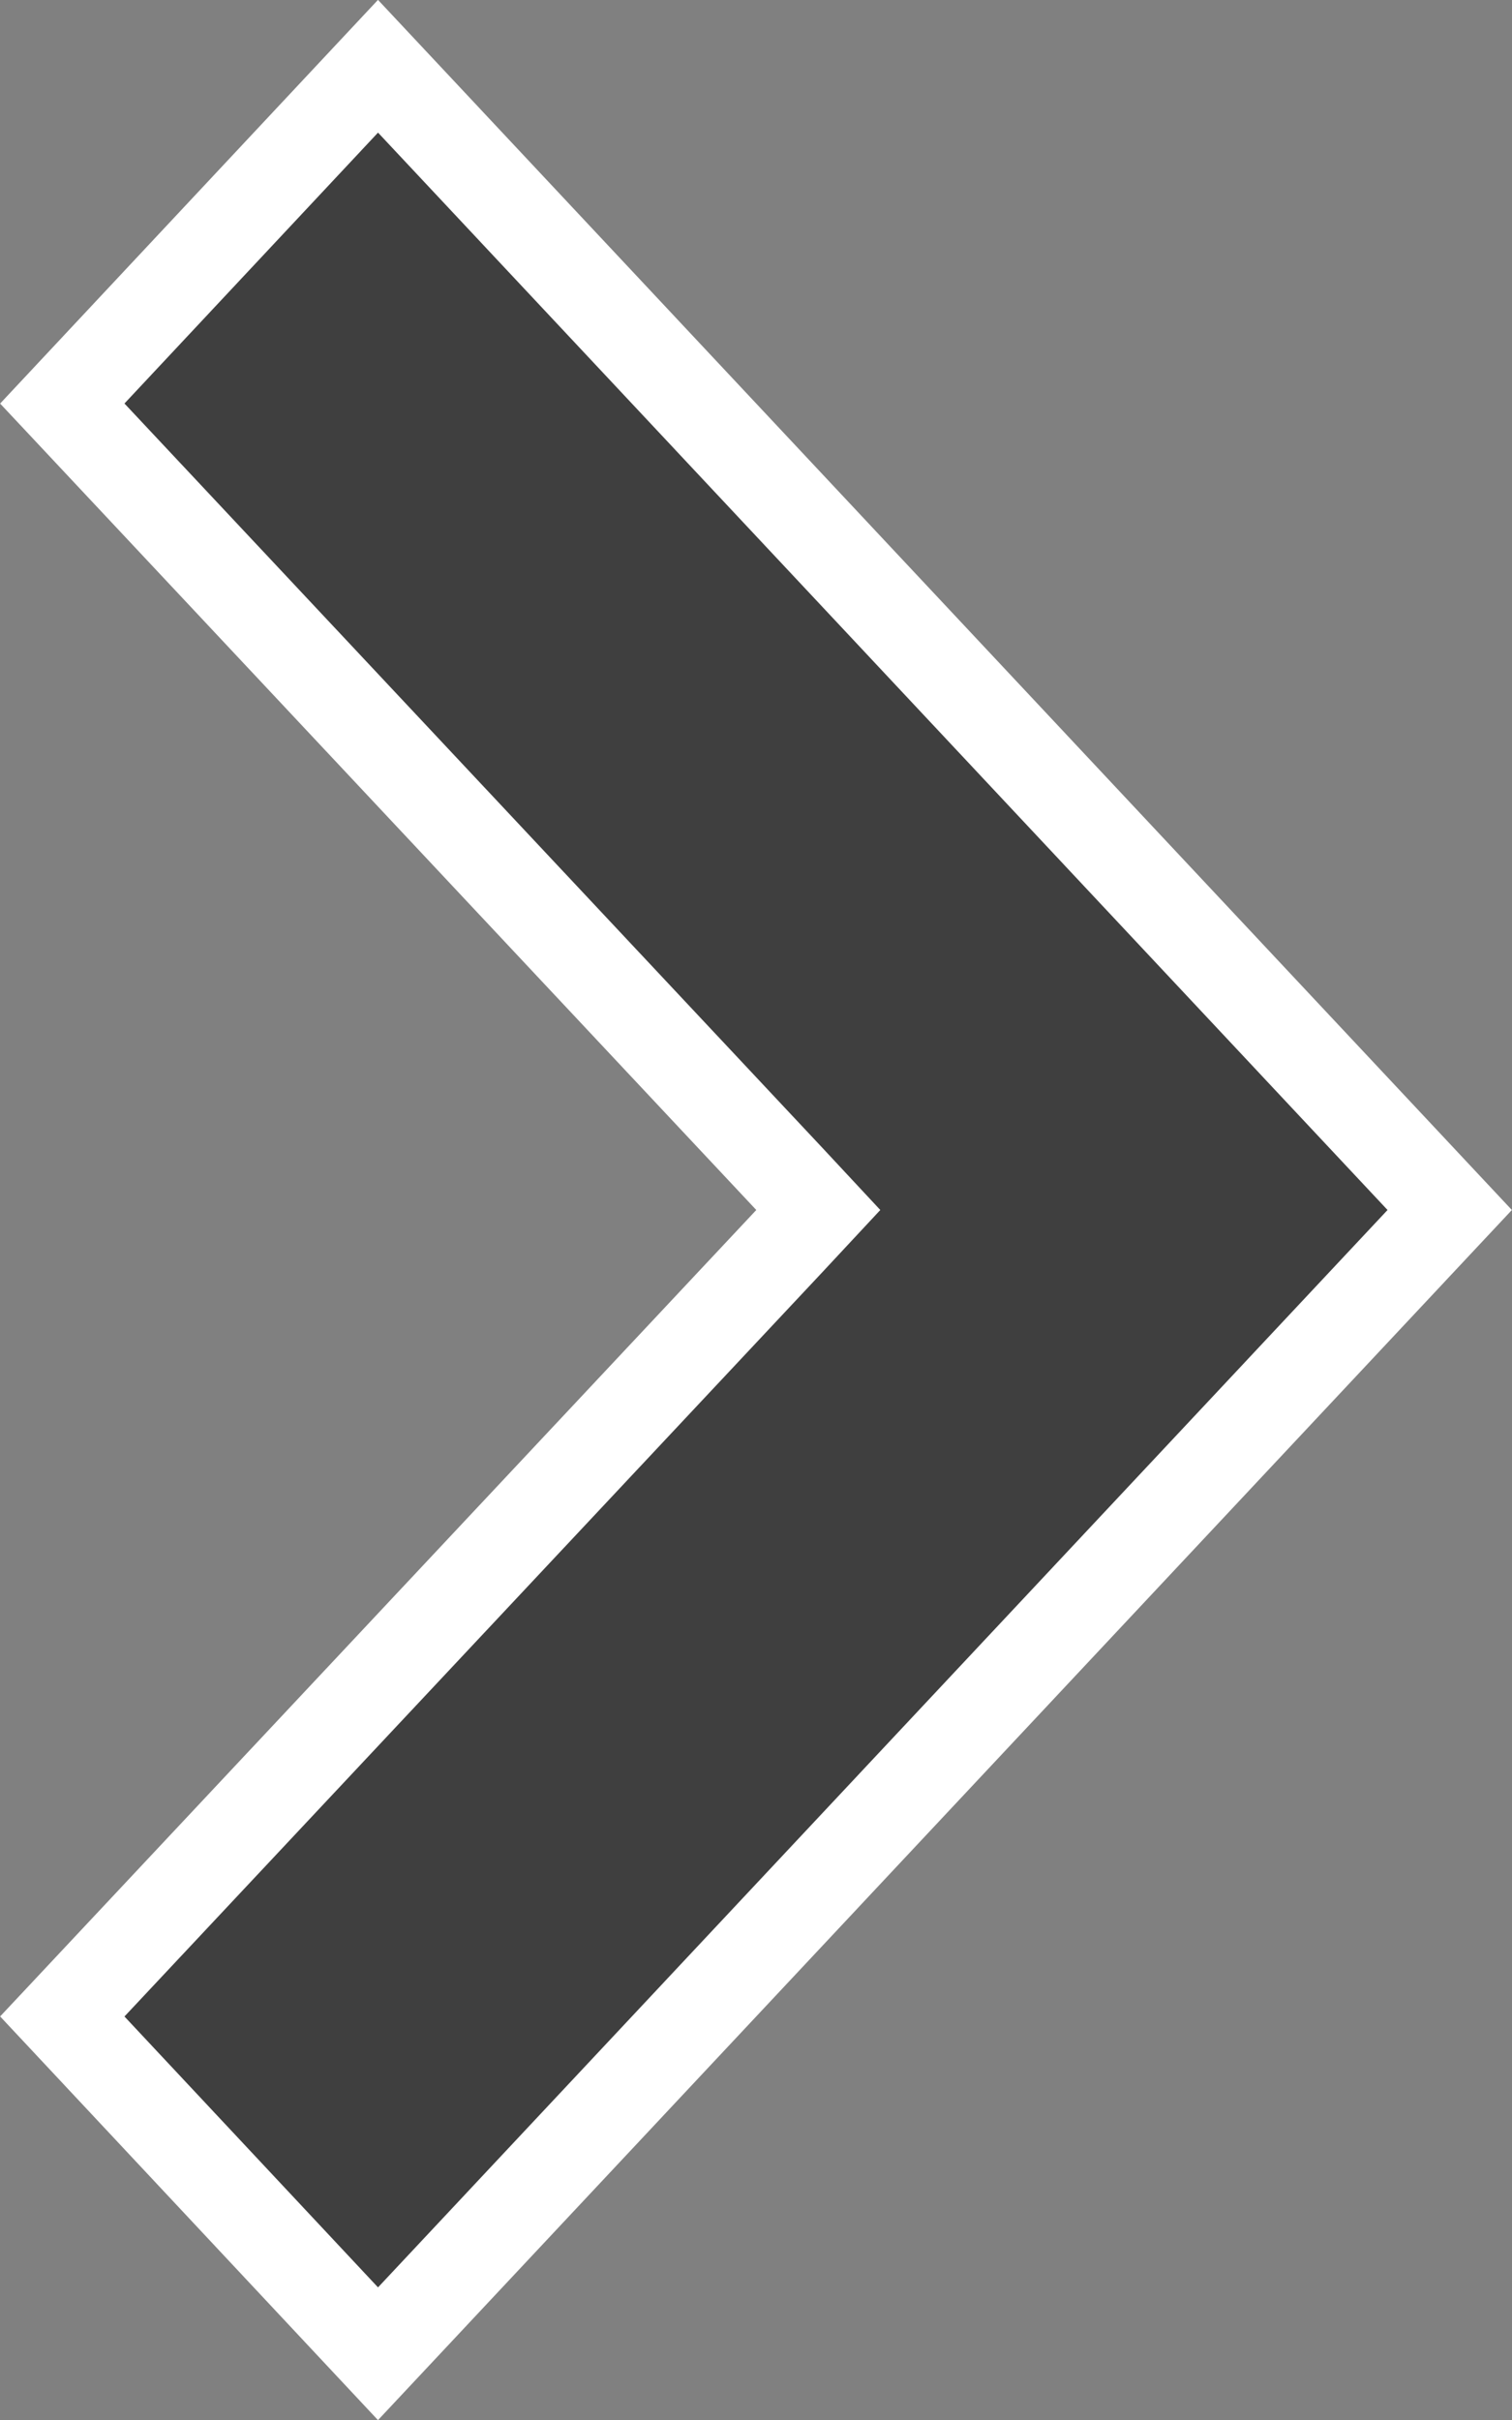
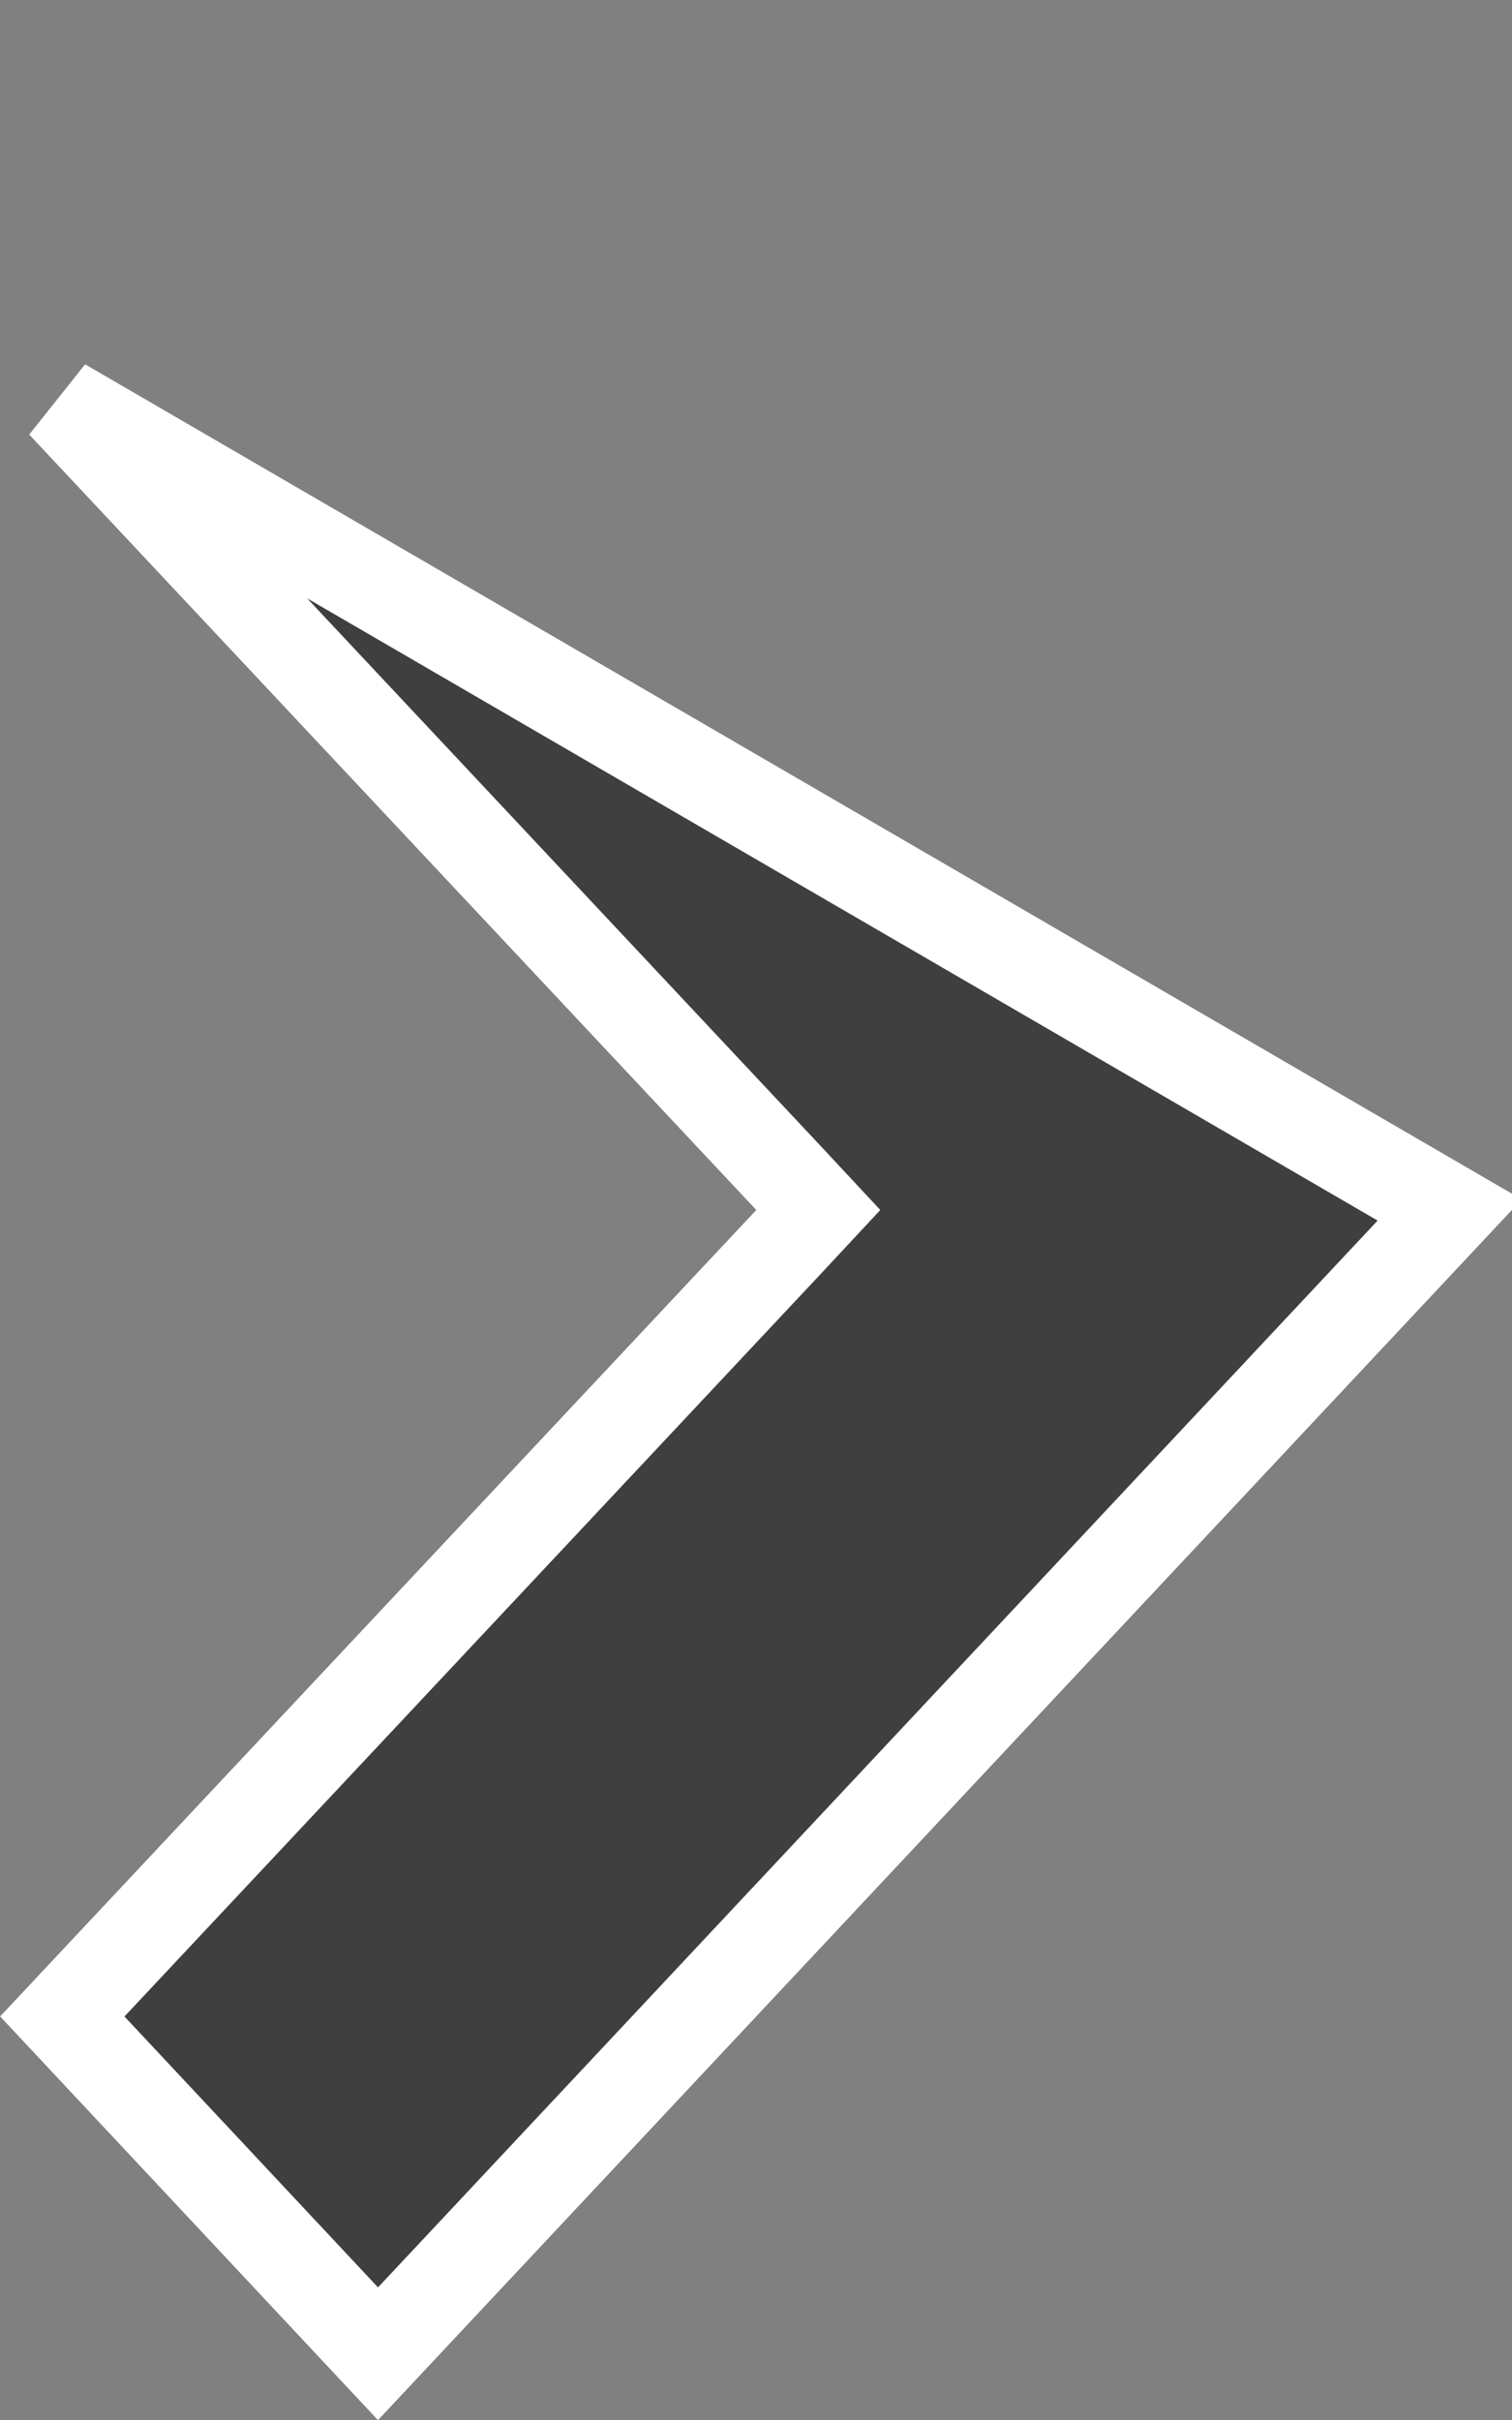
<svg xmlns="http://www.w3.org/2000/svg" width="5" height="8" viewBox="0 0 5 8" fill="none">
  <rect x="0" y="0" width="5" height="8" fill="#808080" stroke="none" />
-   <path d="M2.61 4.103L2.706 4L2.61 3.897L0.206 1.334L1.25 0.219L4.794 4L1.25 7.781L0.206 6.666L2.61 4.103Z" fill="#3F3F3F" stroke="white" stroke-width="0.3" />
+   <path d="M2.61 4.103L2.706 4L2.61 3.897L0.206 1.334L4.794 4L1.25 7.781L0.206 6.666L2.61 4.103Z" fill="#3F3F3F" stroke="white" stroke-width="0.3" />
</svg>